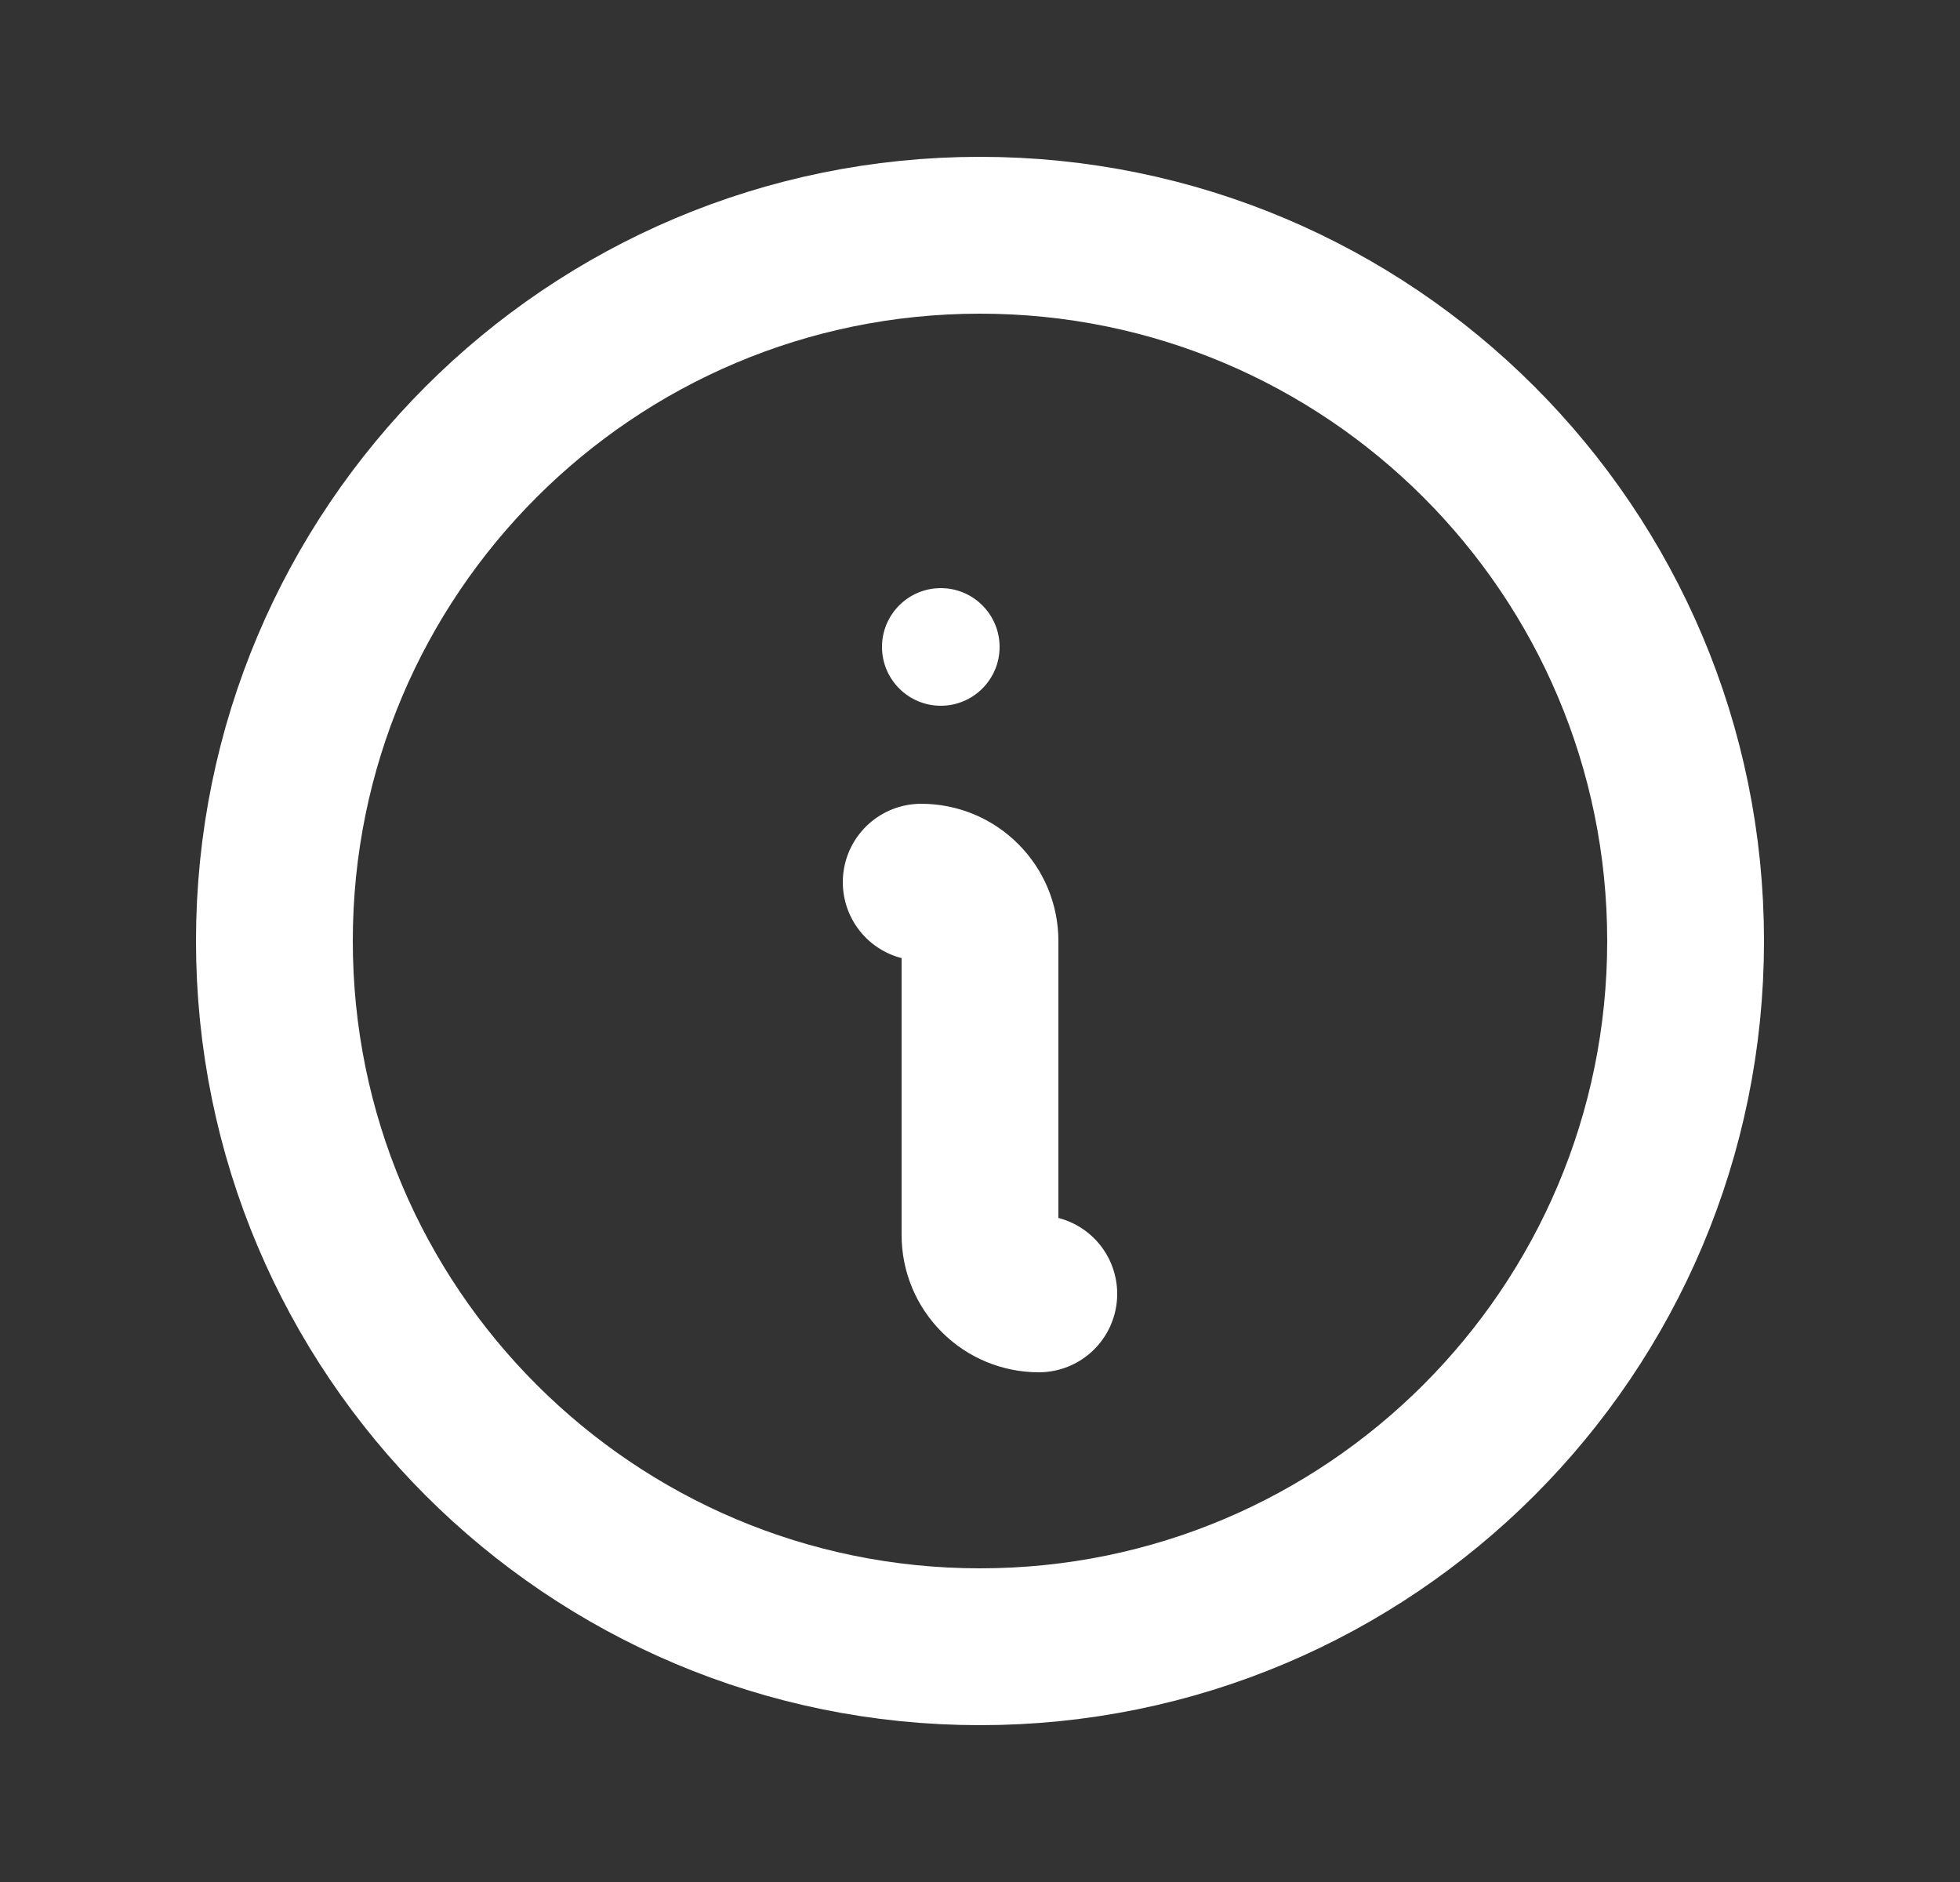
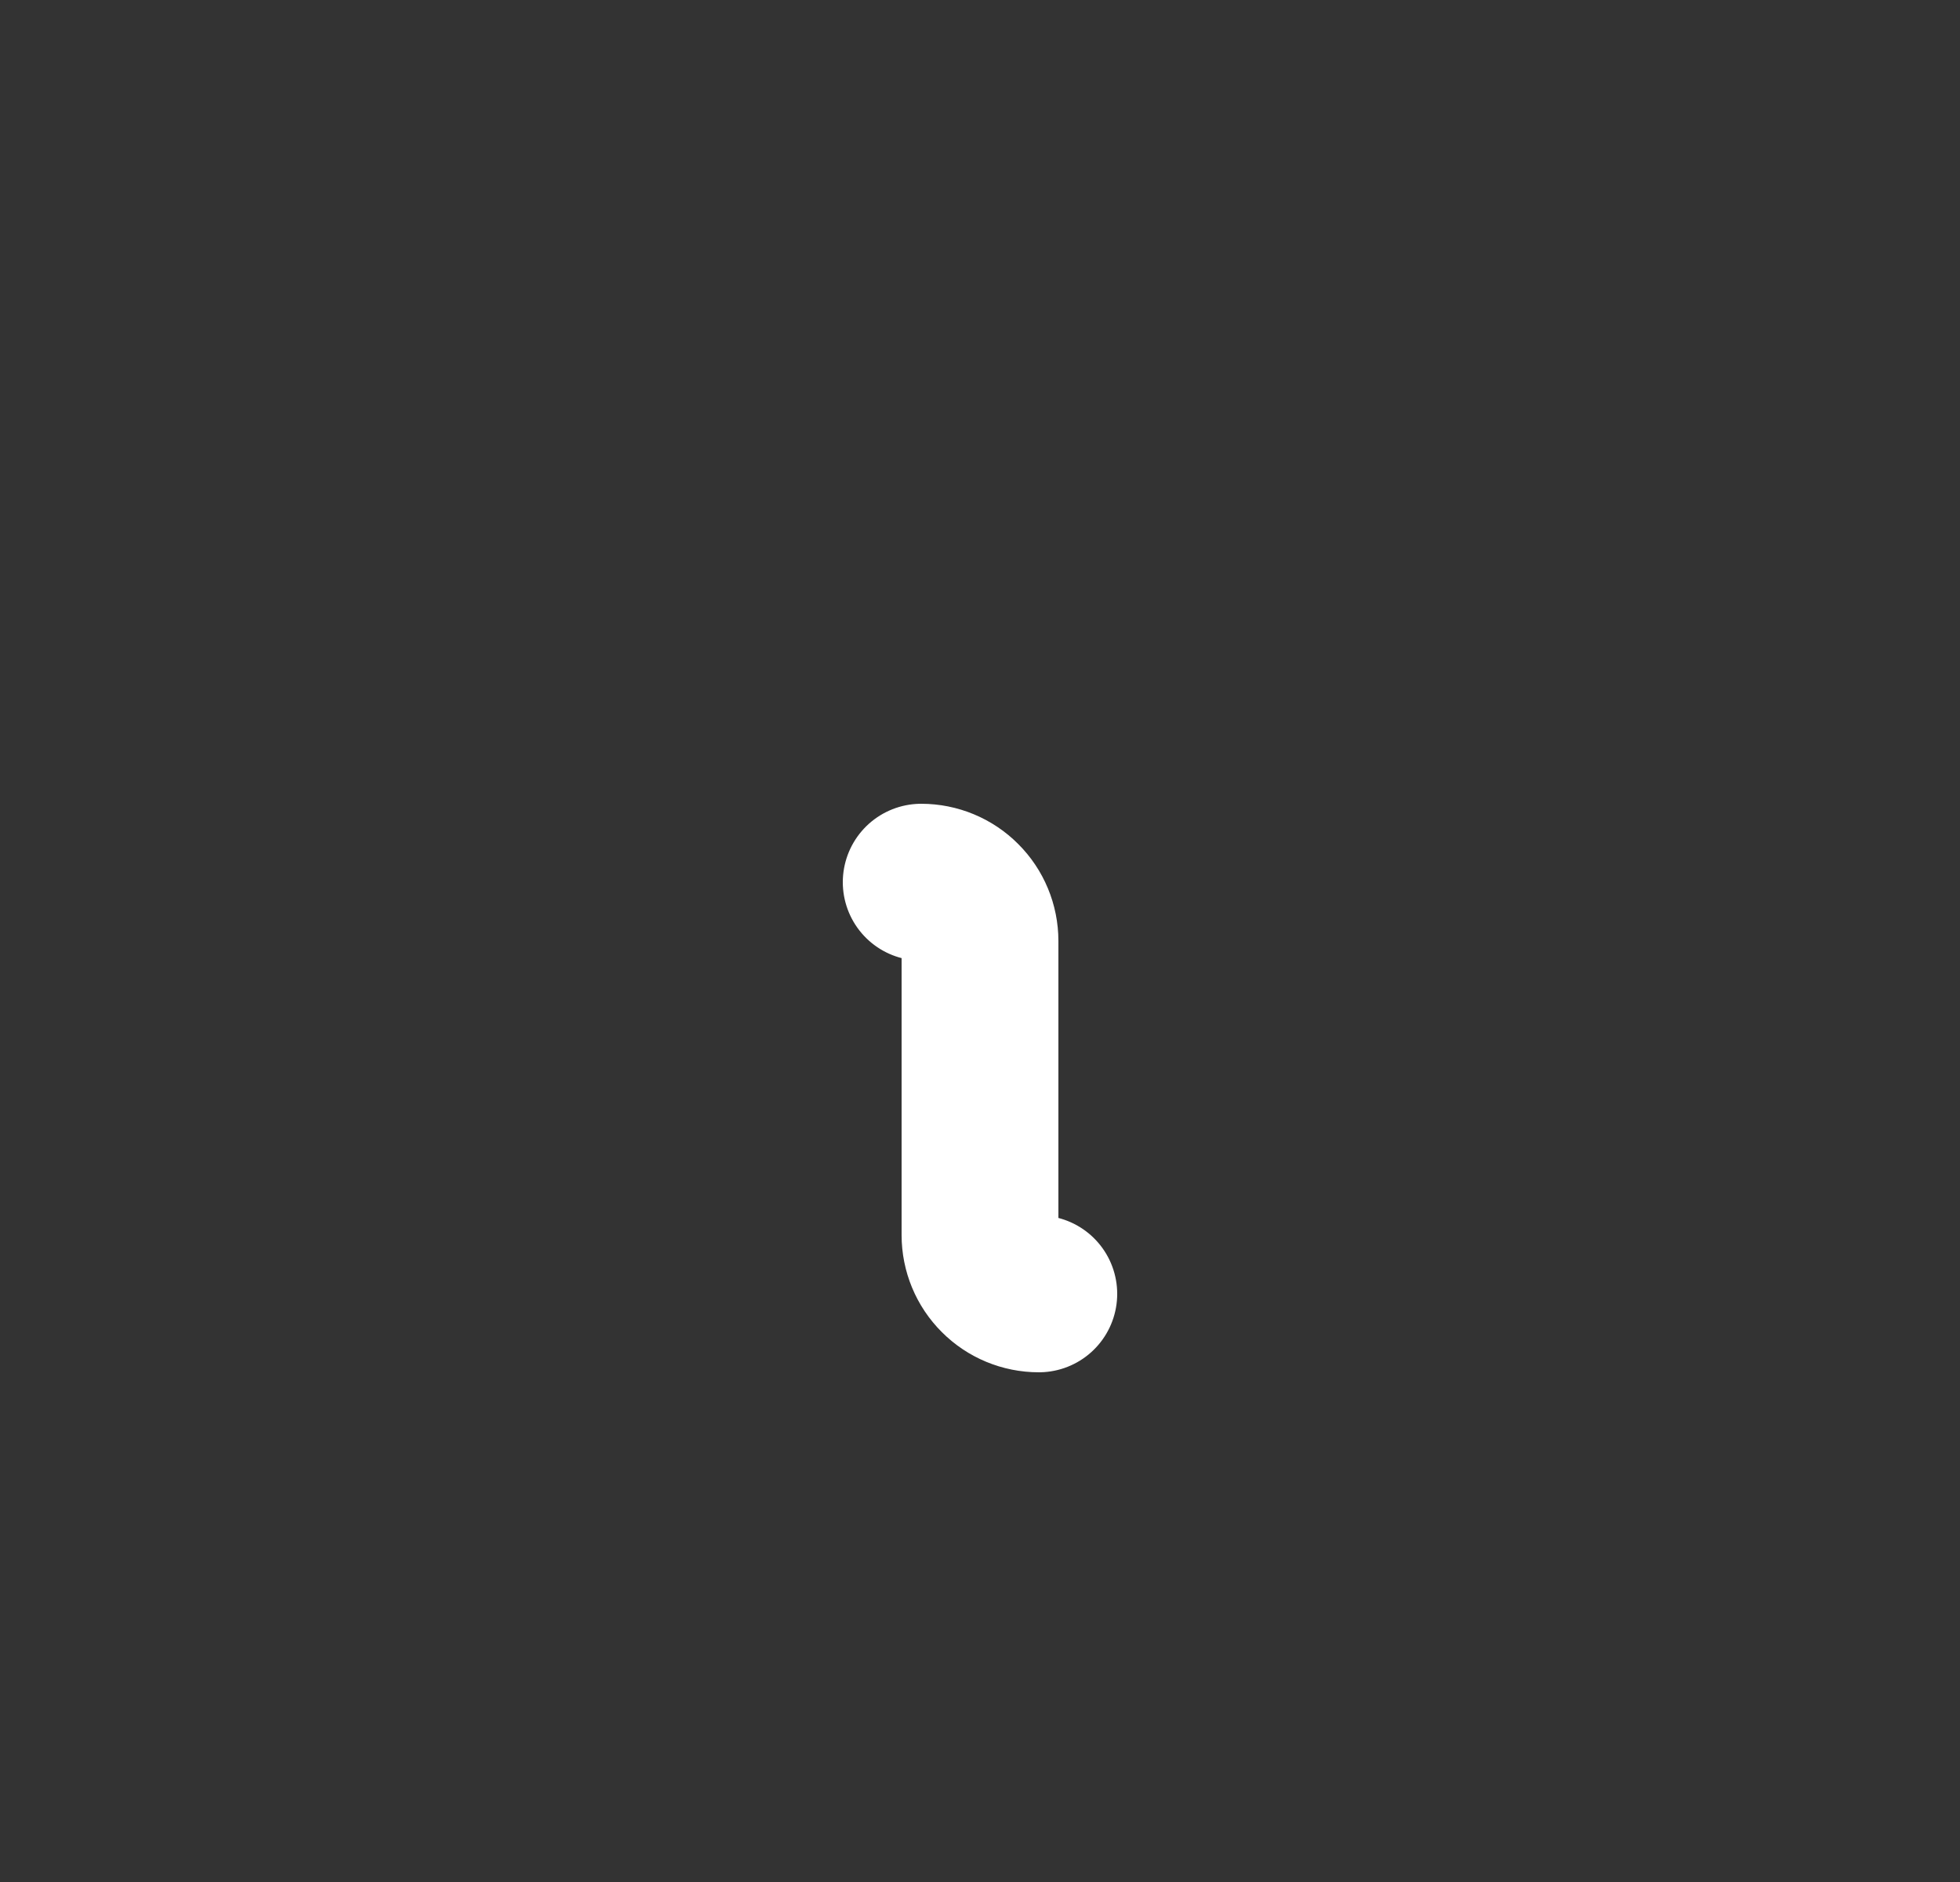
<svg xmlns="http://www.w3.org/2000/svg" width="25" height="24" viewBox="0 0 25 24" fill="none">
  <rect x="0" y="0" width="25" height="24" fill="#333333" stroke="none" />
  <g id="Icon 48px / Info">
-     <path id="Vector" d="M12.5 21C17.471 21 21.5 16.971 21.5 12C21.5 7.029 17.471 3 12.5 3C7.529 3 3.5 7.029 3.5 12C3.5 16.971 7.529 21 12.5 21Z" stroke="white" stroke-width="2" stroke-linecap="round" stroke-linejoin="round" />
    <path id="Vector_2" d="M11.75 11.25C11.949 11.25 12.14 11.329 12.28 11.47C12.421 11.61 12.5 11.801 12.5 12V15.75C12.5 15.949 12.579 16.14 12.72 16.28C12.86 16.421 13.051 16.5 13.25 16.5" stroke="white" stroke-width="2" stroke-linecap="round" stroke-linejoin="round" />
-     <path id="Vector_3" d="M12 9C12.414 9 12.75 8.664 12.75 8.25C12.75 7.836 12.414 7.5 12 7.5C11.586 7.5 11.25 7.836 11.25 8.25C11.25 8.664 11.586 9 12 9Z" fill="white" />
  </g>
</svg>